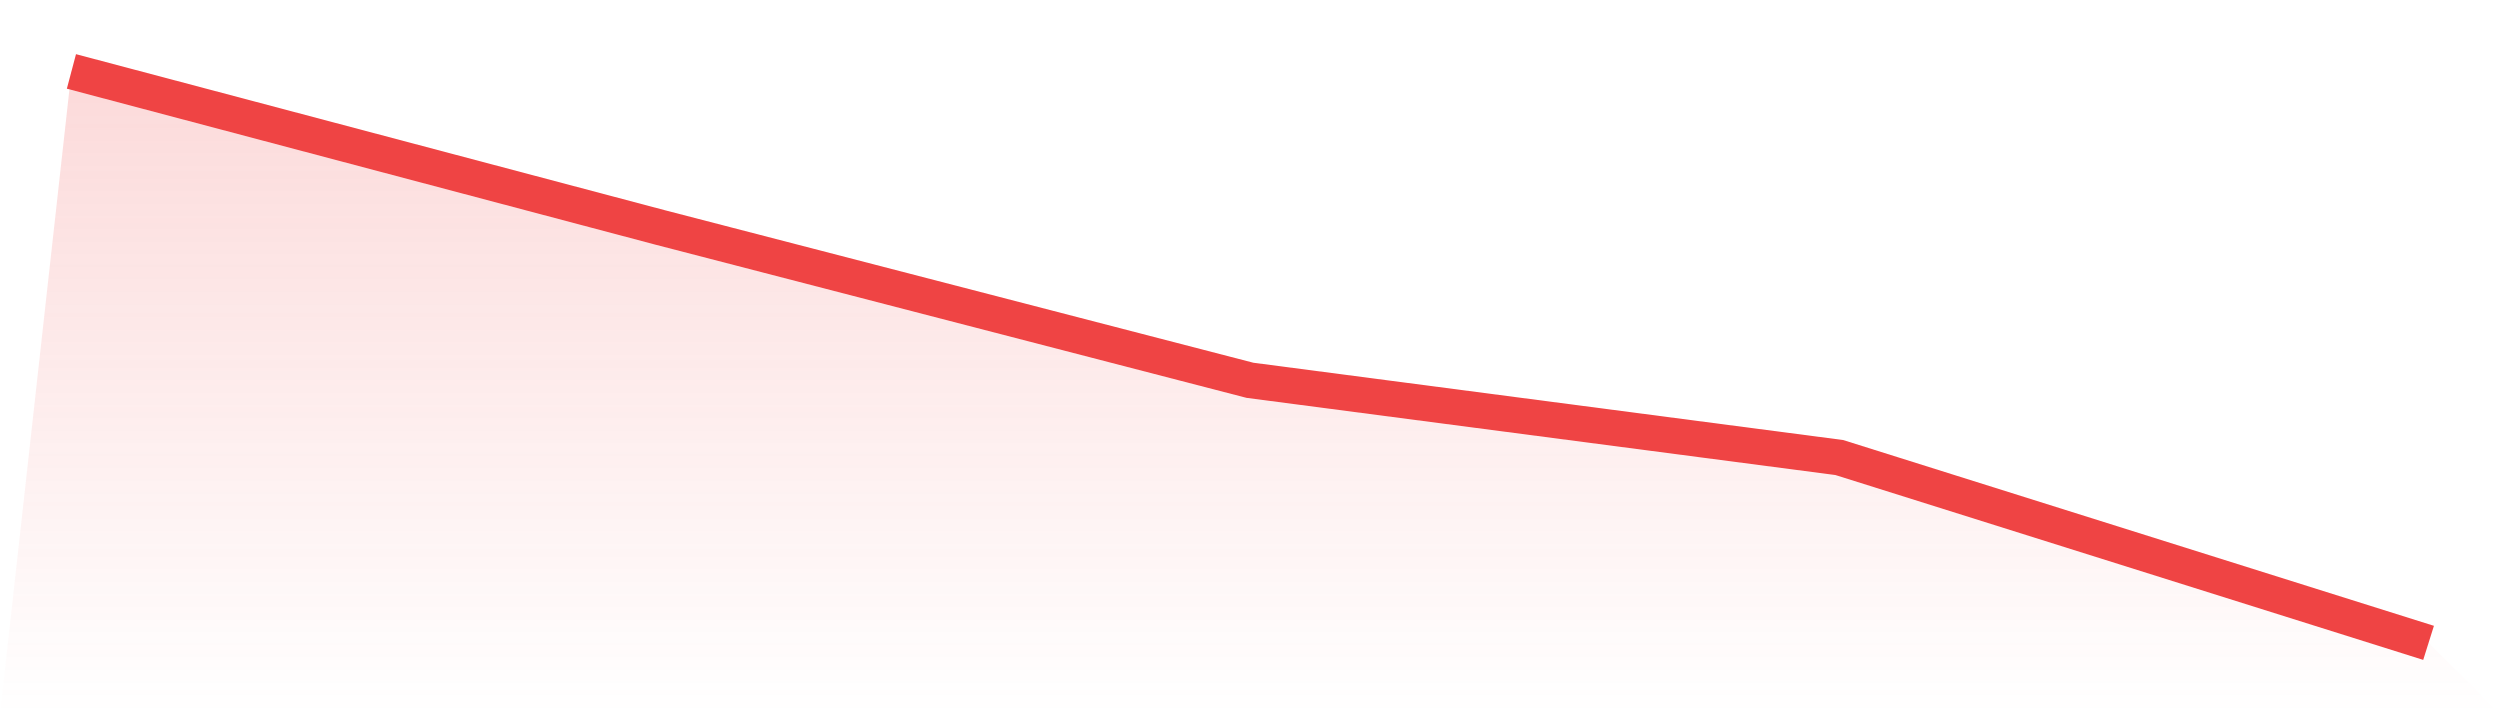
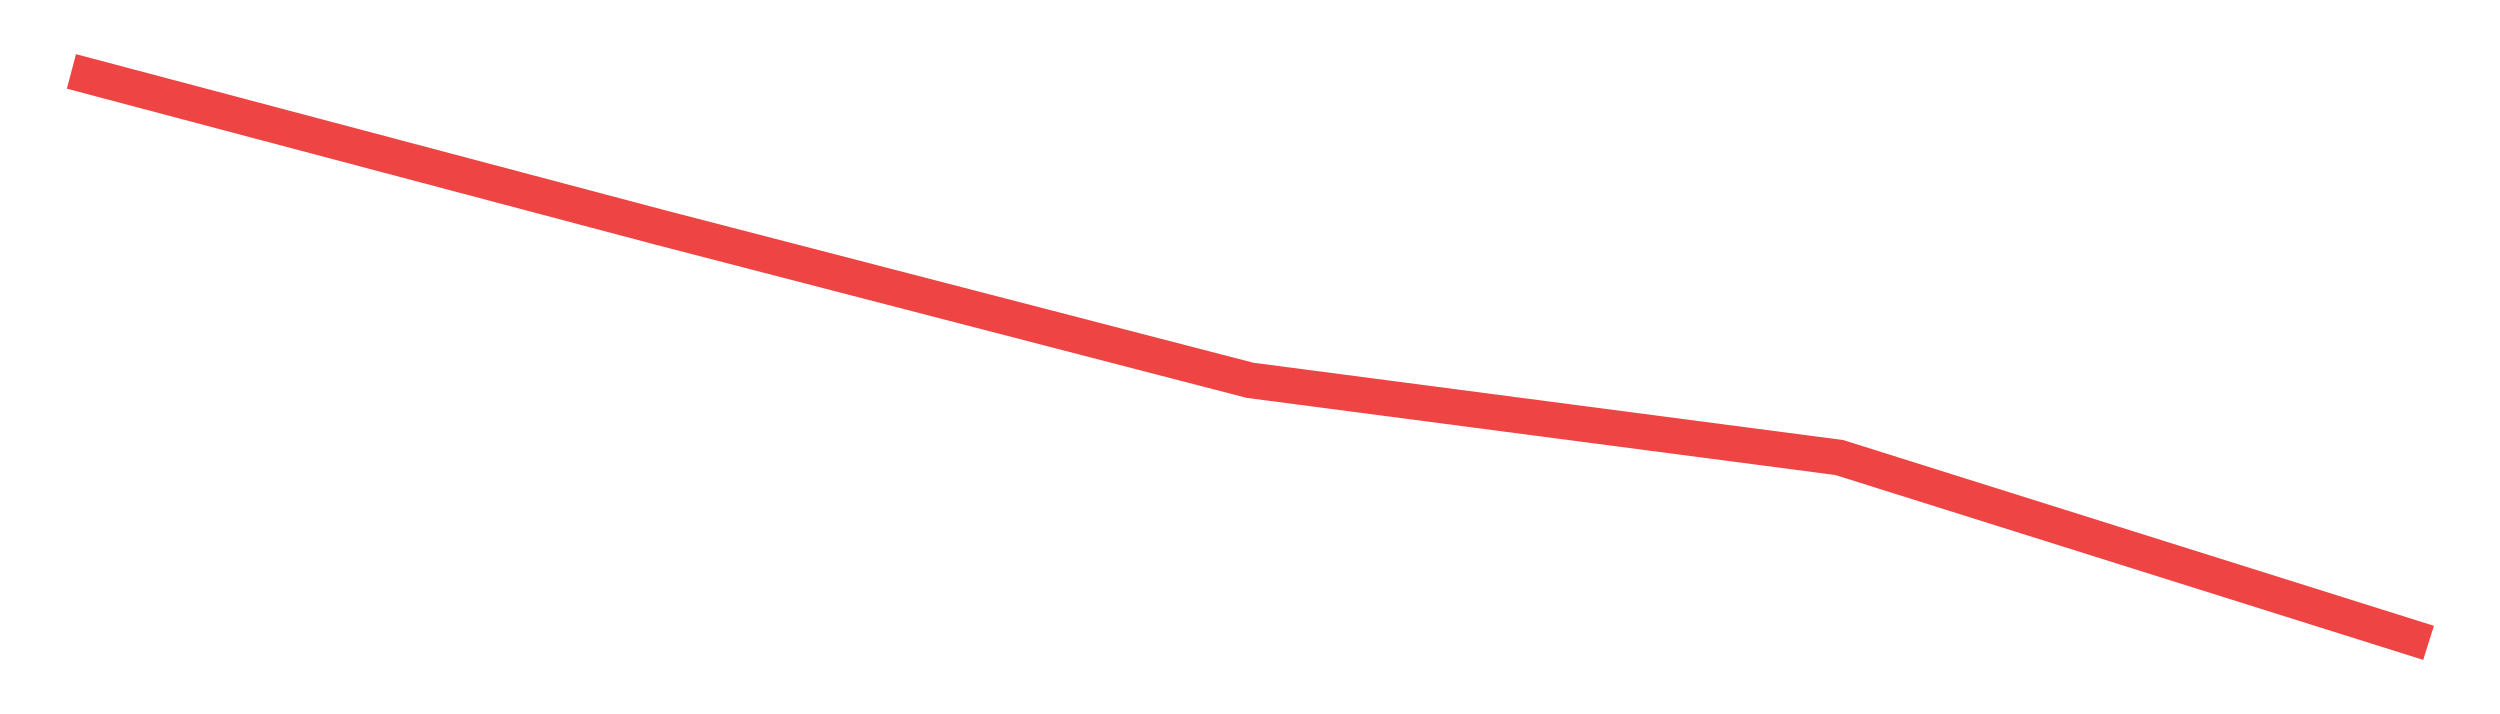
<svg xmlns="http://www.w3.org/2000/svg" viewBox="0 0 140 40">
  <defs>
    <linearGradient id="gradient" x1="0" x2="0" y1="0" y2="1">
      <stop offset="0%" stop-color="#ef4444" stop-opacity="0.2" />
      <stop offset="100%" stop-color="#ef4444" stop-opacity="0" />
    </linearGradient>
  </defs>
-   <path d="M4,4 L4,4 L37,12.745 L70,21.297 L103,25.622 L136,36 L140,40 L0,40 z" fill="url(#gradient)" />
  <path d="M4,4 L4,4 L37,12.745 L70,21.297 L103,25.622 L136,36" fill="none" stroke="#ef4444" stroke-width="2" />
</svg>